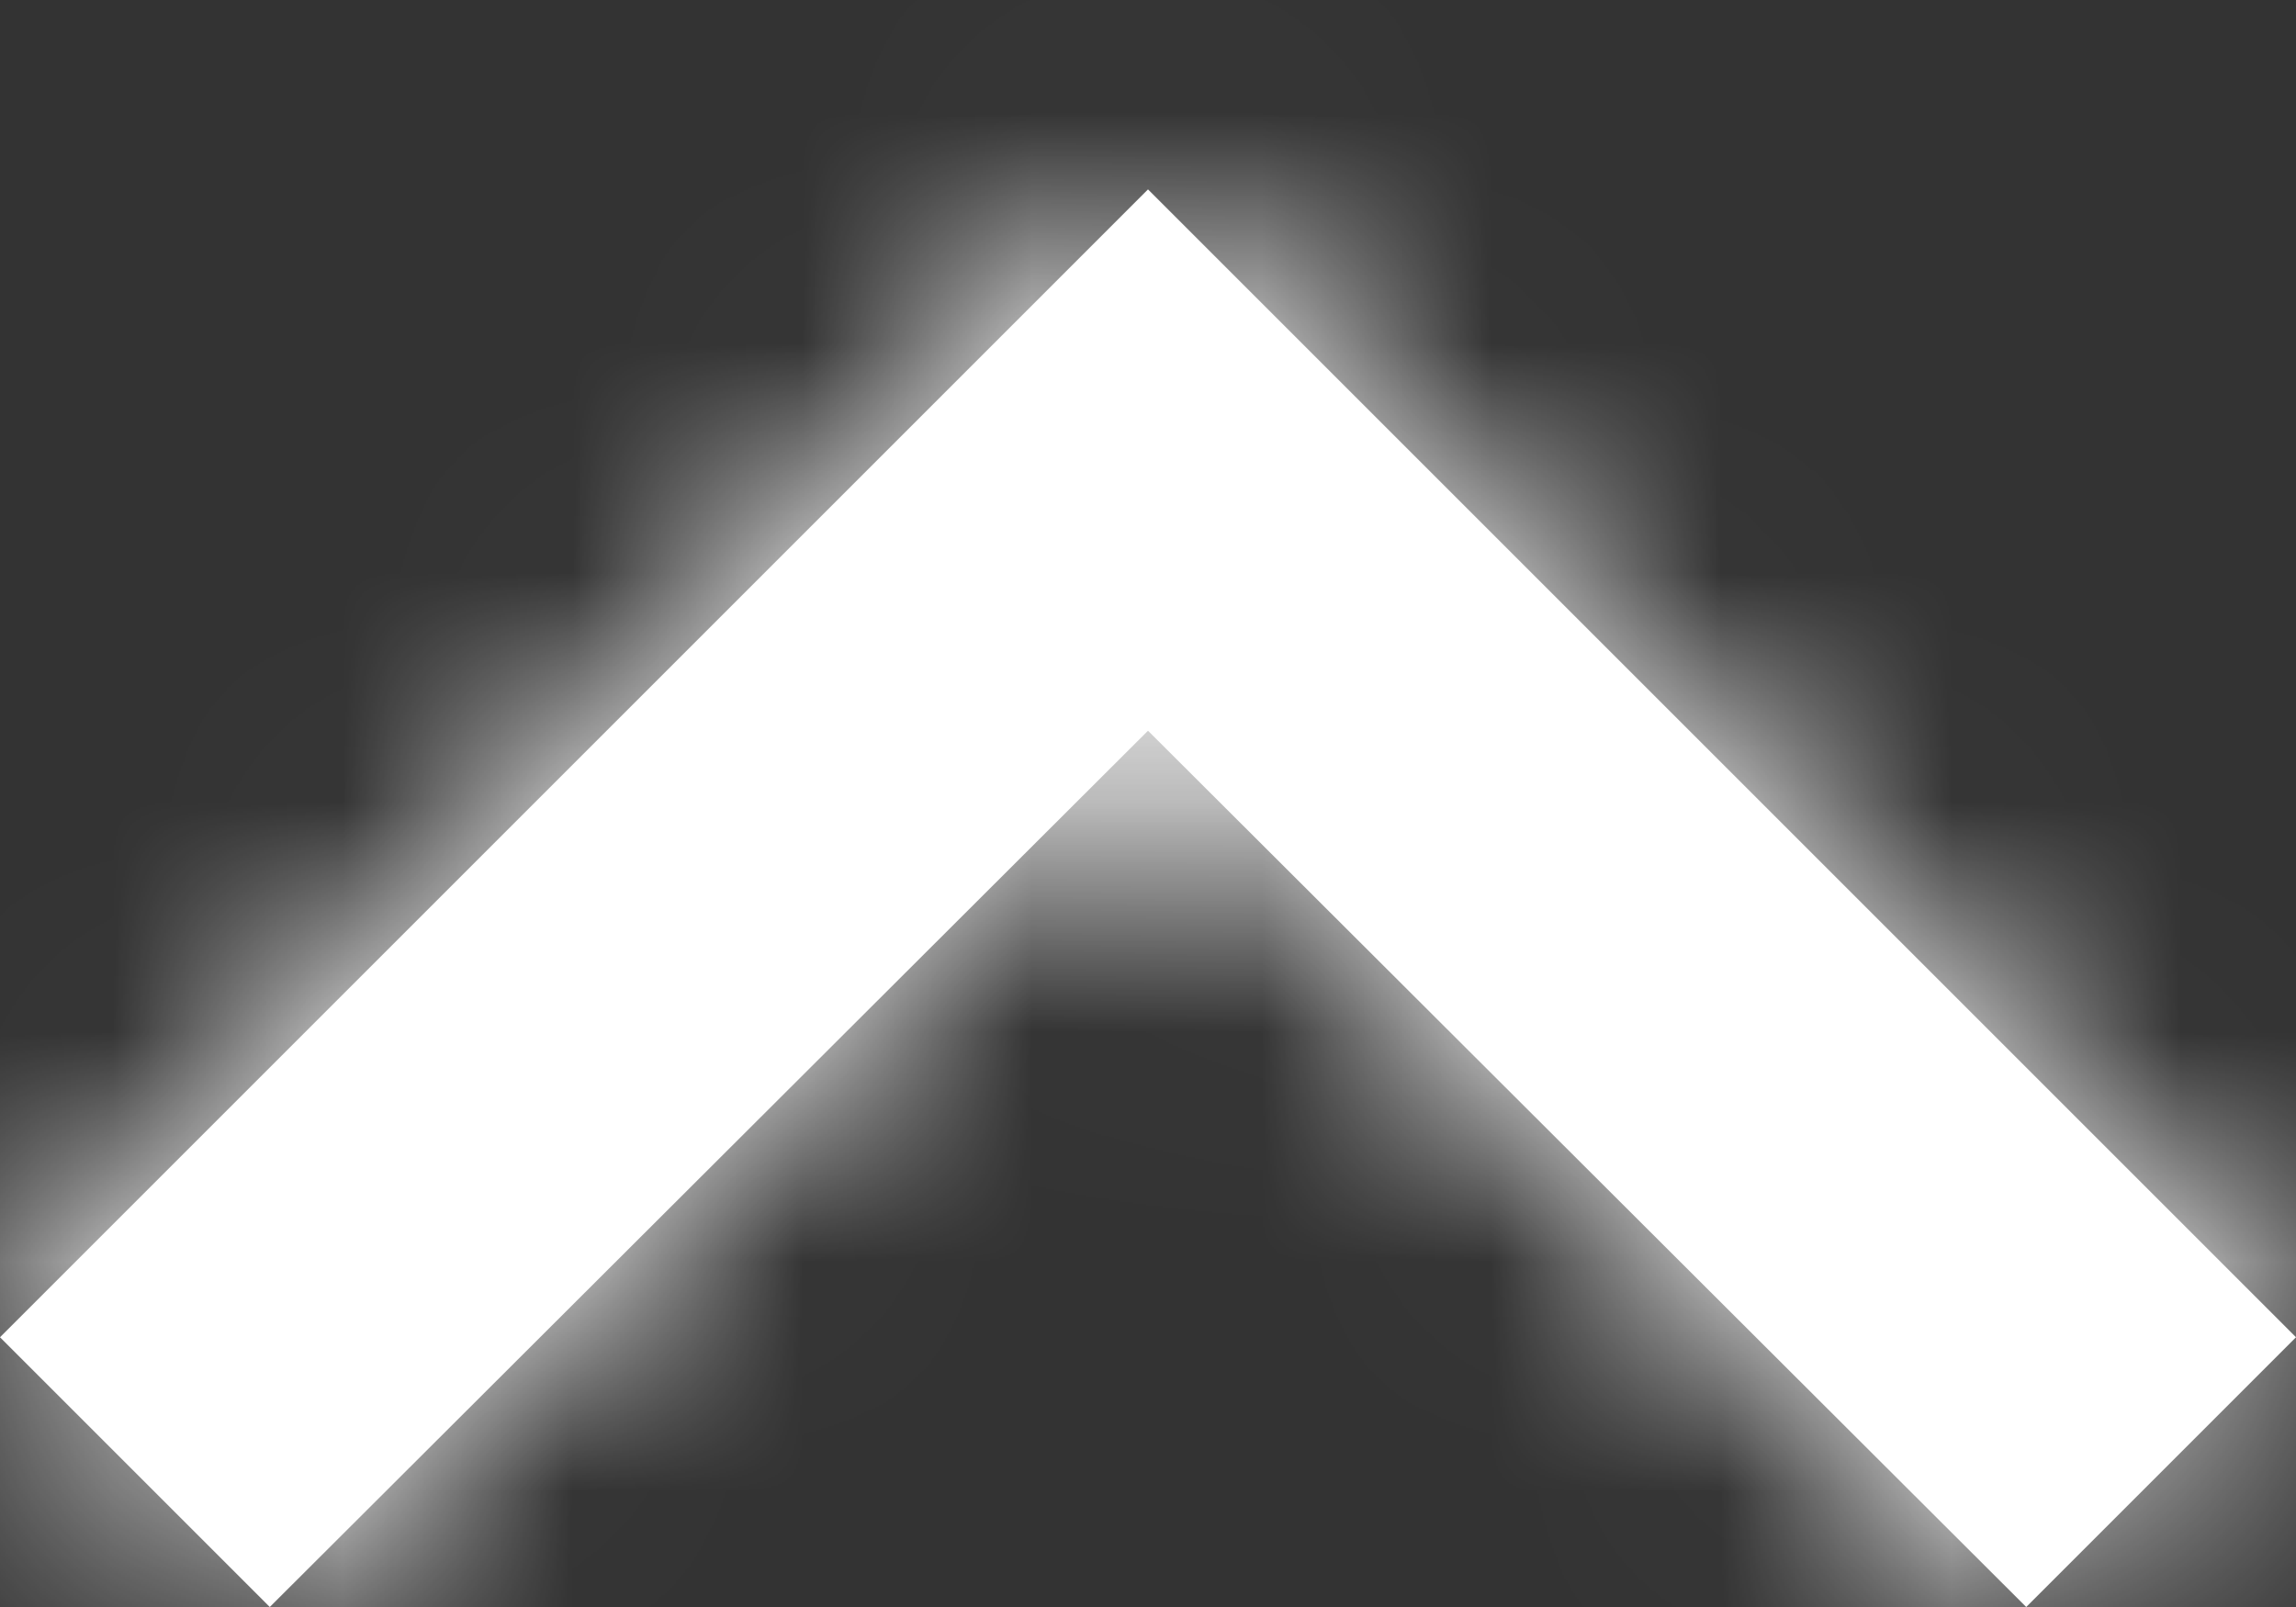
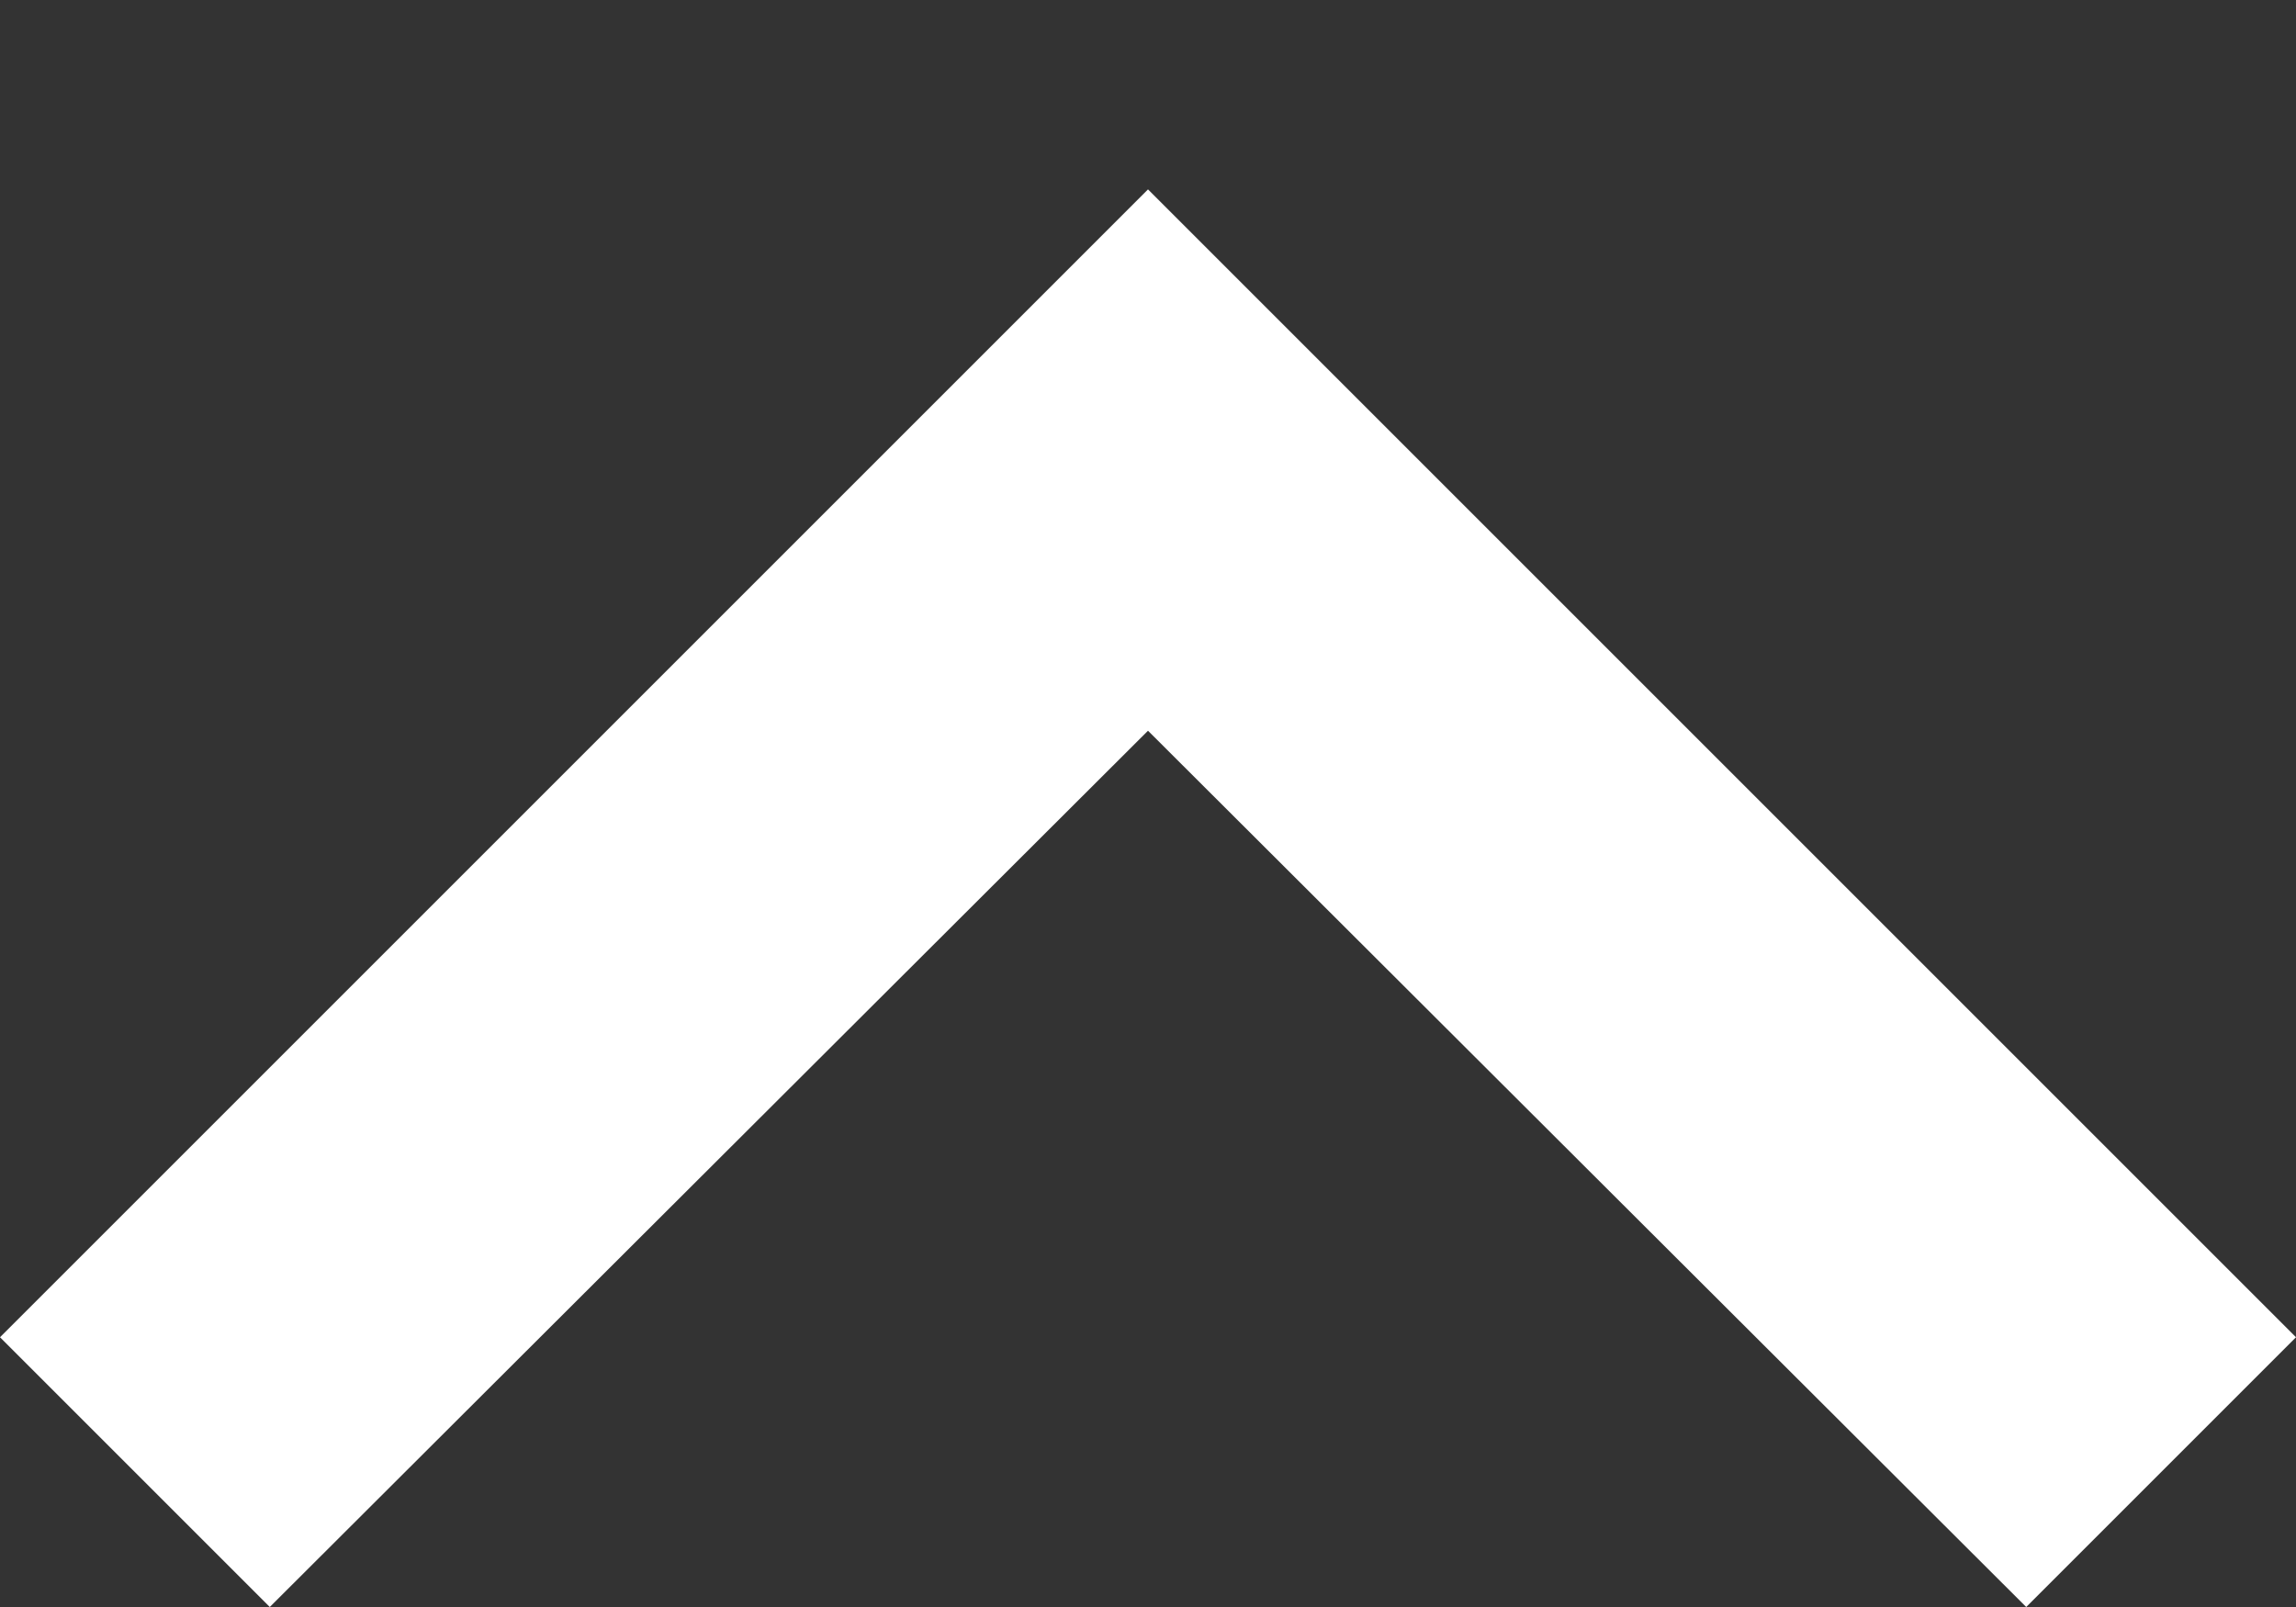
<svg xmlns="http://www.w3.org/2000/svg" xmlns:xlink="http://www.w3.org/1999/xlink" width="10" height="7">
  <rect width="100%" height="100%" fill="#333333" stroke="none" />
  <defs>
-     <path id="a" d="M1.175 0L5 3.817 8.825 0 10 1.175l-5 5-5-5z" />
-   </defs>
+     </defs>
  <g fill="#fff" fill-rule="evenodd">
    <path d="M8.825 7L5 3.183 1.175 7 0 5.825l5-5 5 5z" fill-rule="nonzero" />
    <g transform="rotate(-180 5 3.5)">
      <mask id="b">
        <use xlink:href="#a" />
      </mask>
      <g mask="url(#b)">
-         <path d="M-7-9h24v24H-7z" />
-       </g>
+         </g>
    </g>
  </g>
</svg>